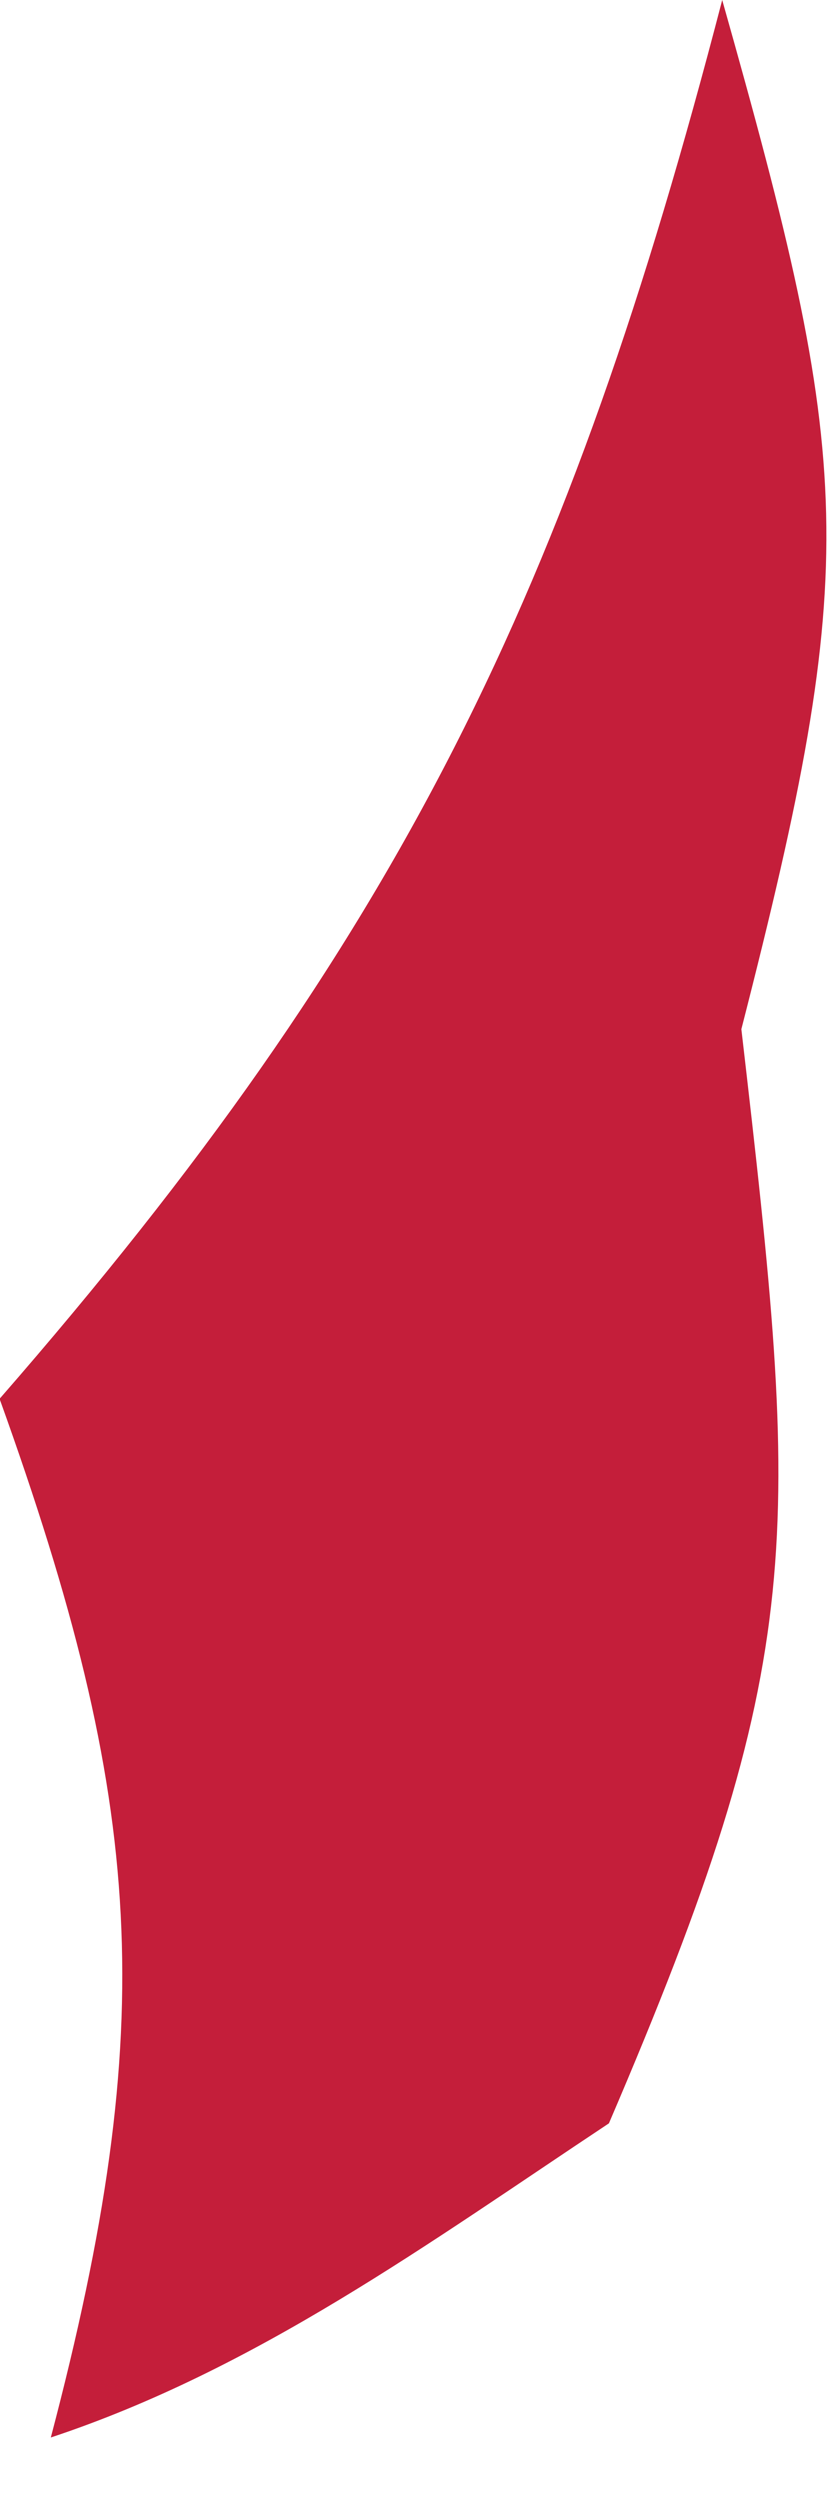
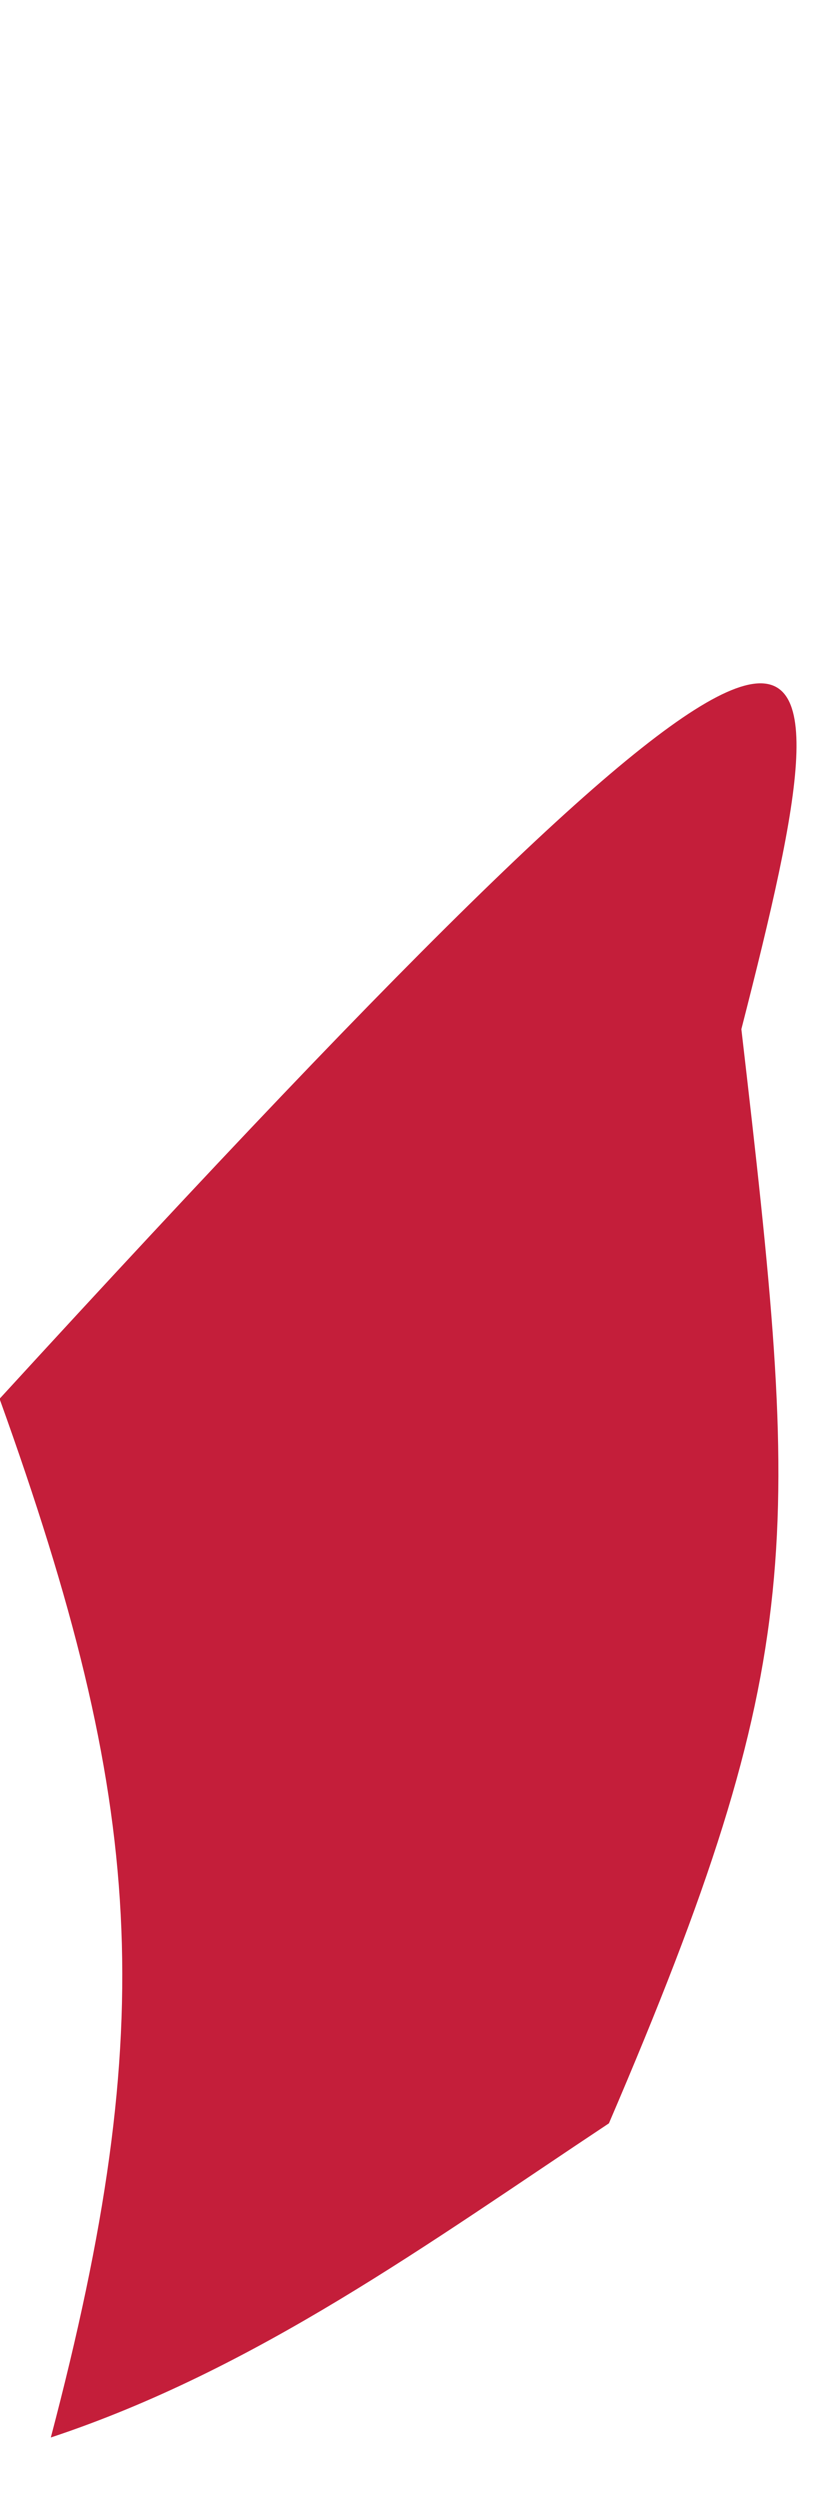
<svg xmlns="http://www.w3.org/2000/svg" fill="none" height="100%" overflow="visible" preserveAspectRatio="none" style="display: block;" viewBox="0 0 1 3" width="100%">
-   <path d="M0 1.678C0.482 1.125 0.683 0.708 0.867 0C1.025 0.559 1.034 0.673 0.89 1.235C0.961 1.847 0.972 1.986 0.731 2.548C0.514 2.692 0.308 2.843 0.061 2.925C0.192 2.427 0.174 2.164 0 1.68V1.678Z" fill="#C41E3A" id="Vector" />
+   <path d="M0 1.678C1.025 0.559 1.034 0.673 0.89 1.235C0.961 1.847 0.972 1.986 0.731 2.548C0.514 2.692 0.308 2.843 0.061 2.925C0.192 2.427 0.174 2.164 0 1.68V1.678Z" fill="#C41E3A" id="Vector" />
</svg>